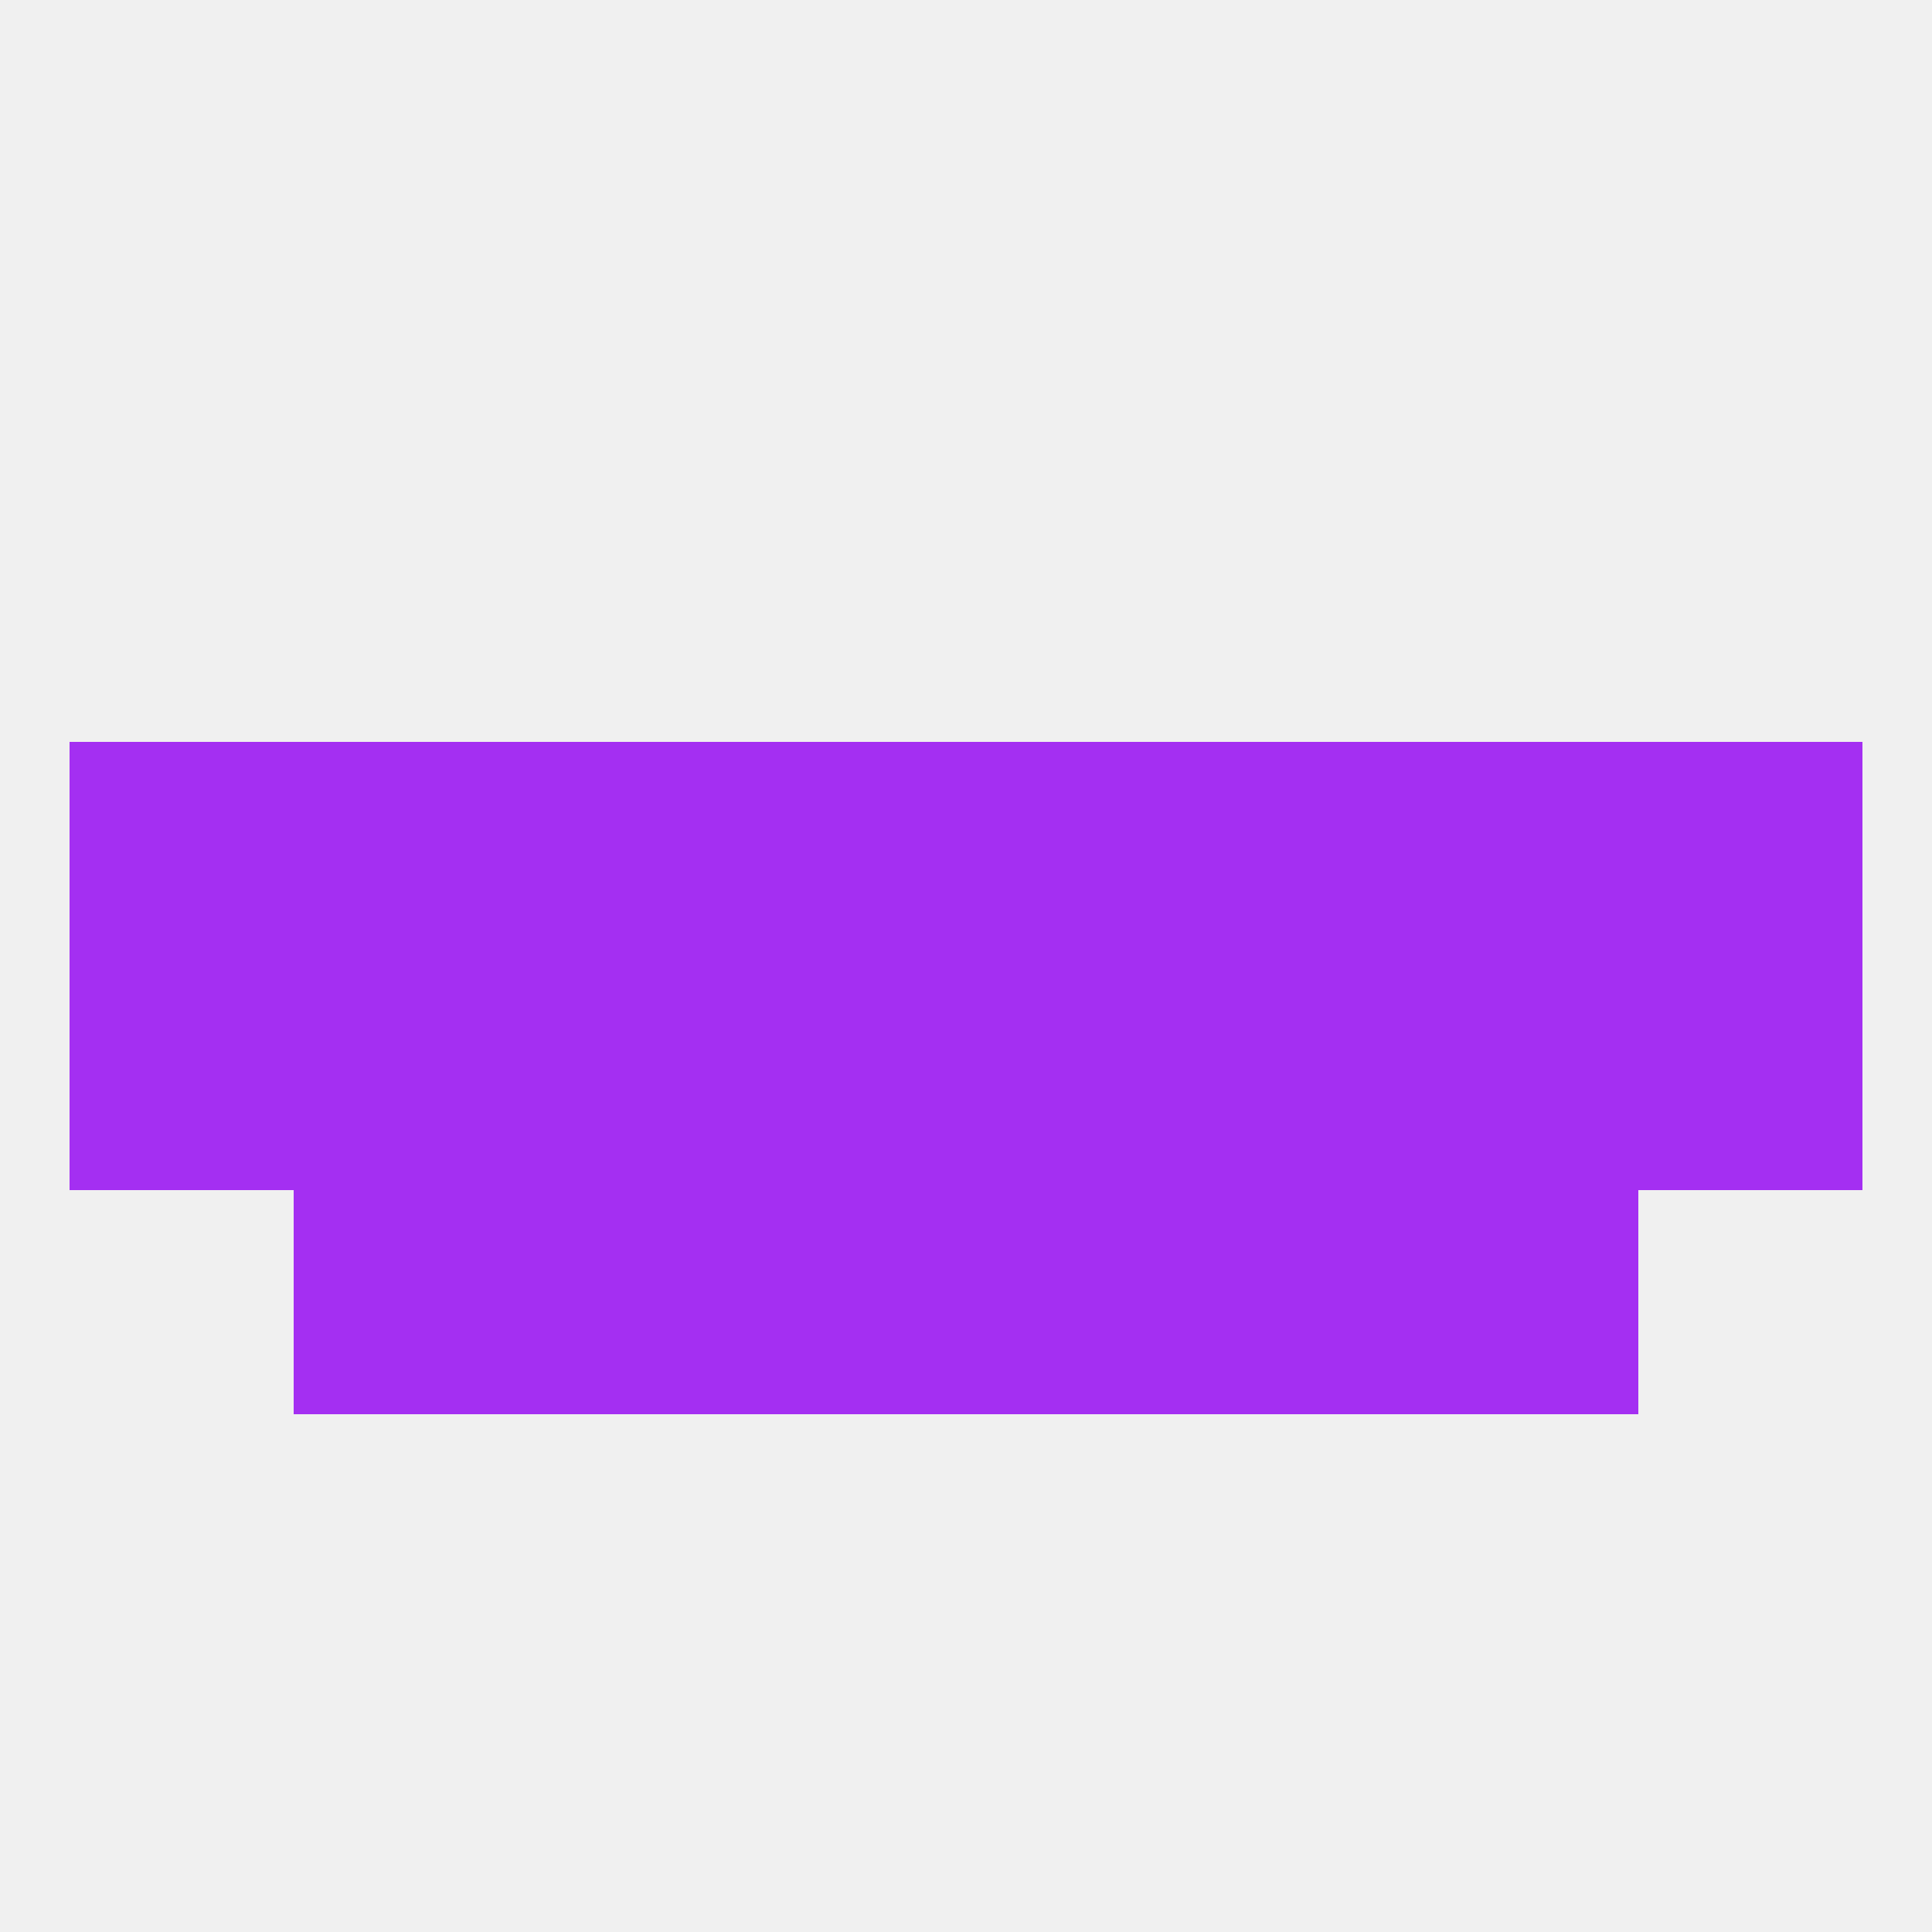
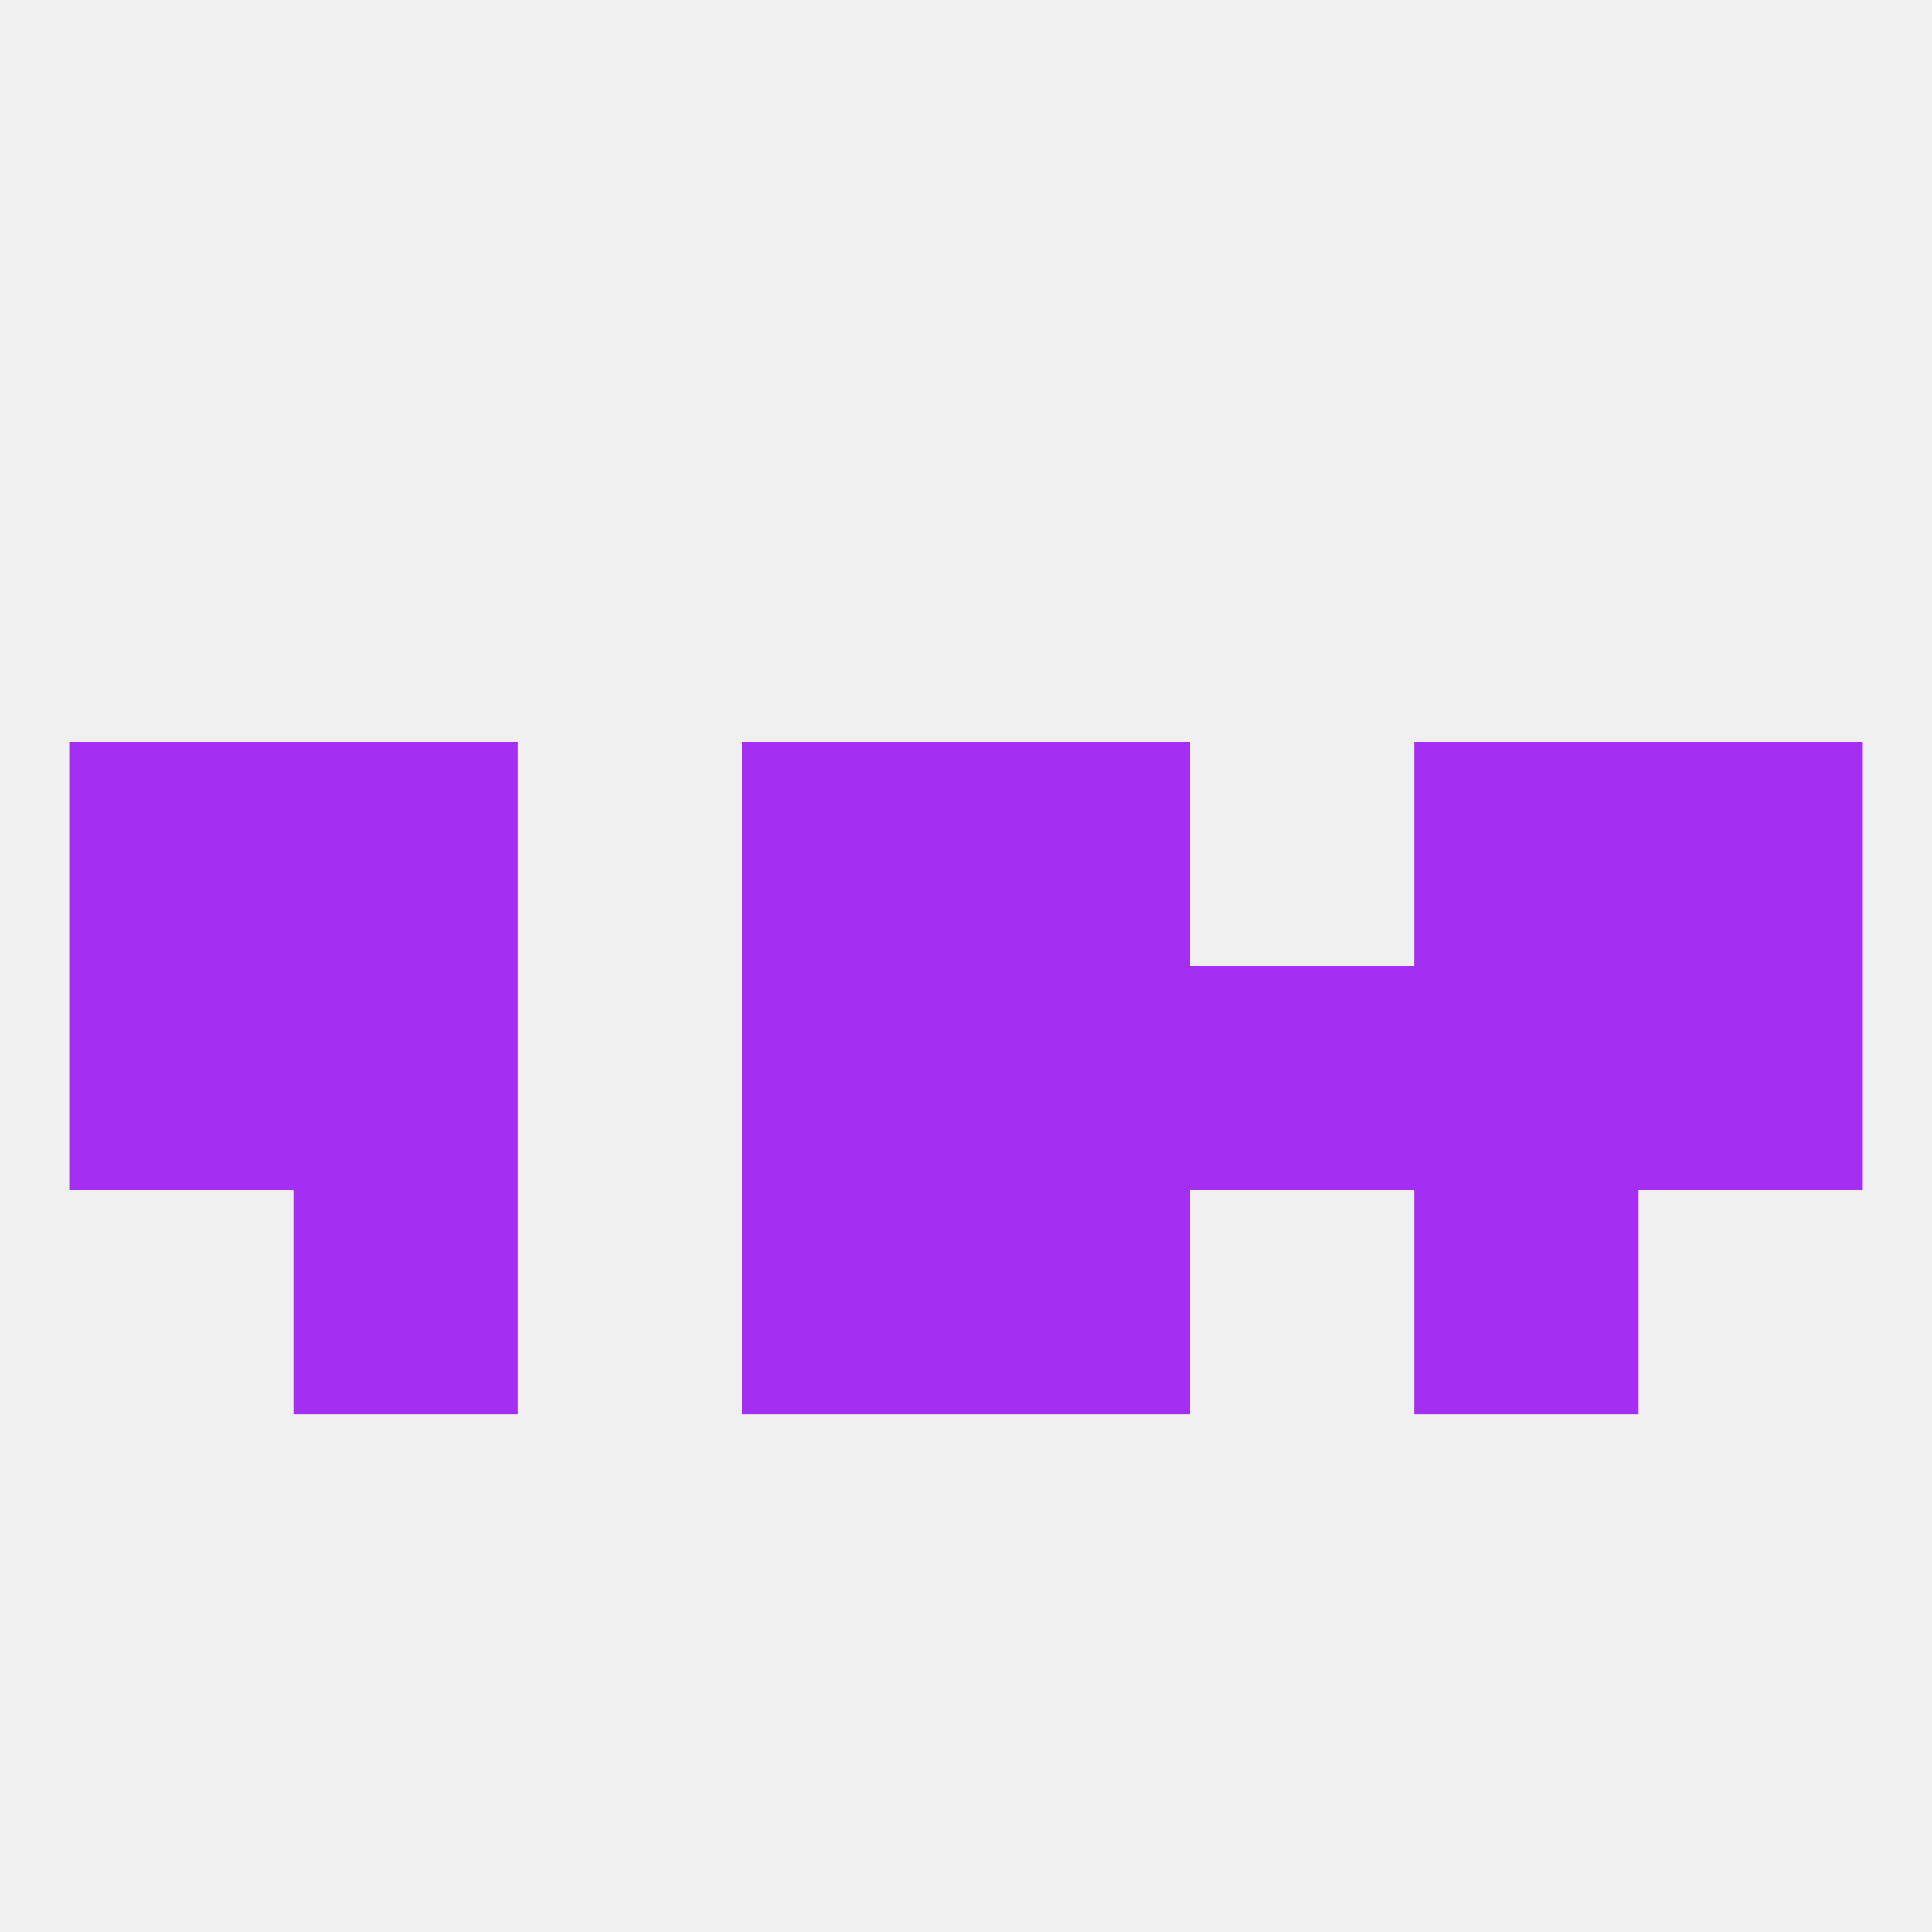
<svg xmlns="http://www.w3.org/2000/svg" version="1.1" baseprofile="full" width="250" height="250" viewBox="0 0 250 250">
  <rect width="100%" height="100%" fill="rgba(240,240,240,255)" />
  <rect x="183" y="125" width="29" height="29" fill="rgba(164,47,242,255)" />
  <rect x="96" y="125" width="29" height="29" fill="rgba(164,47,242,255)" />
  <rect x="125" y="125" width="29" height="29" fill="rgba(164,47,242,255)" />
  <rect x="38" y="125" width="29" height="29" fill="rgba(164,47,242,255)" />
  <rect x="9" y="125" width="29" height="29" fill="rgba(164,47,242,255)" />
  <rect x="212" y="125" width="29" height="29" fill="rgba(164,47,242,255)" />
-   <rect x="67" y="125" width="29" height="29" fill="rgba(164,47,242,255)" />
  <rect x="154" y="125" width="29" height="29" fill="rgba(164,47,242,255)" />
  <rect x="96" y="96" width="29" height="29" fill="rgba(164,47,242,255)" />
-   <rect x="154" y="96" width="29" height="29" fill="rgba(164,47,242,255)" />
  <rect x="212" y="96" width="29" height="29" fill="rgba(164,47,242,255)" />
  <rect x="125" y="96" width="29" height="29" fill="rgba(164,47,242,255)" />
-   <rect x="67" y="96" width="29" height="29" fill="rgba(164,47,242,255)" />
  <rect x="9" y="96" width="29" height="29" fill="rgba(164,47,242,255)" />
  <rect x="38" y="96" width="29" height="29" fill="rgba(164,47,242,255)" />
  <rect x="183" y="96" width="29" height="29" fill="rgba(164,47,242,255)" />
  <rect x="38" y="154" width="29" height="29" fill="rgba(164,47,242,255)" />
  <rect x="183" y="154" width="29" height="29" fill="rgba(164,47,242,255)" />
  <rect x="96" y="154" width="29" height="29" fill="rgba(164,47,242,255)" />
  <rect x="125" y="154" width="29" height="29" fill="rgba(164,47,242,255)" />
-   <rect x="67" y="154" width="29" height="29" fill="rgba(164,47,242,255)" />
-   <rect x="154" y="154" width="29" height="29" fill="rgba(164,47,242,255)" />
</svg>